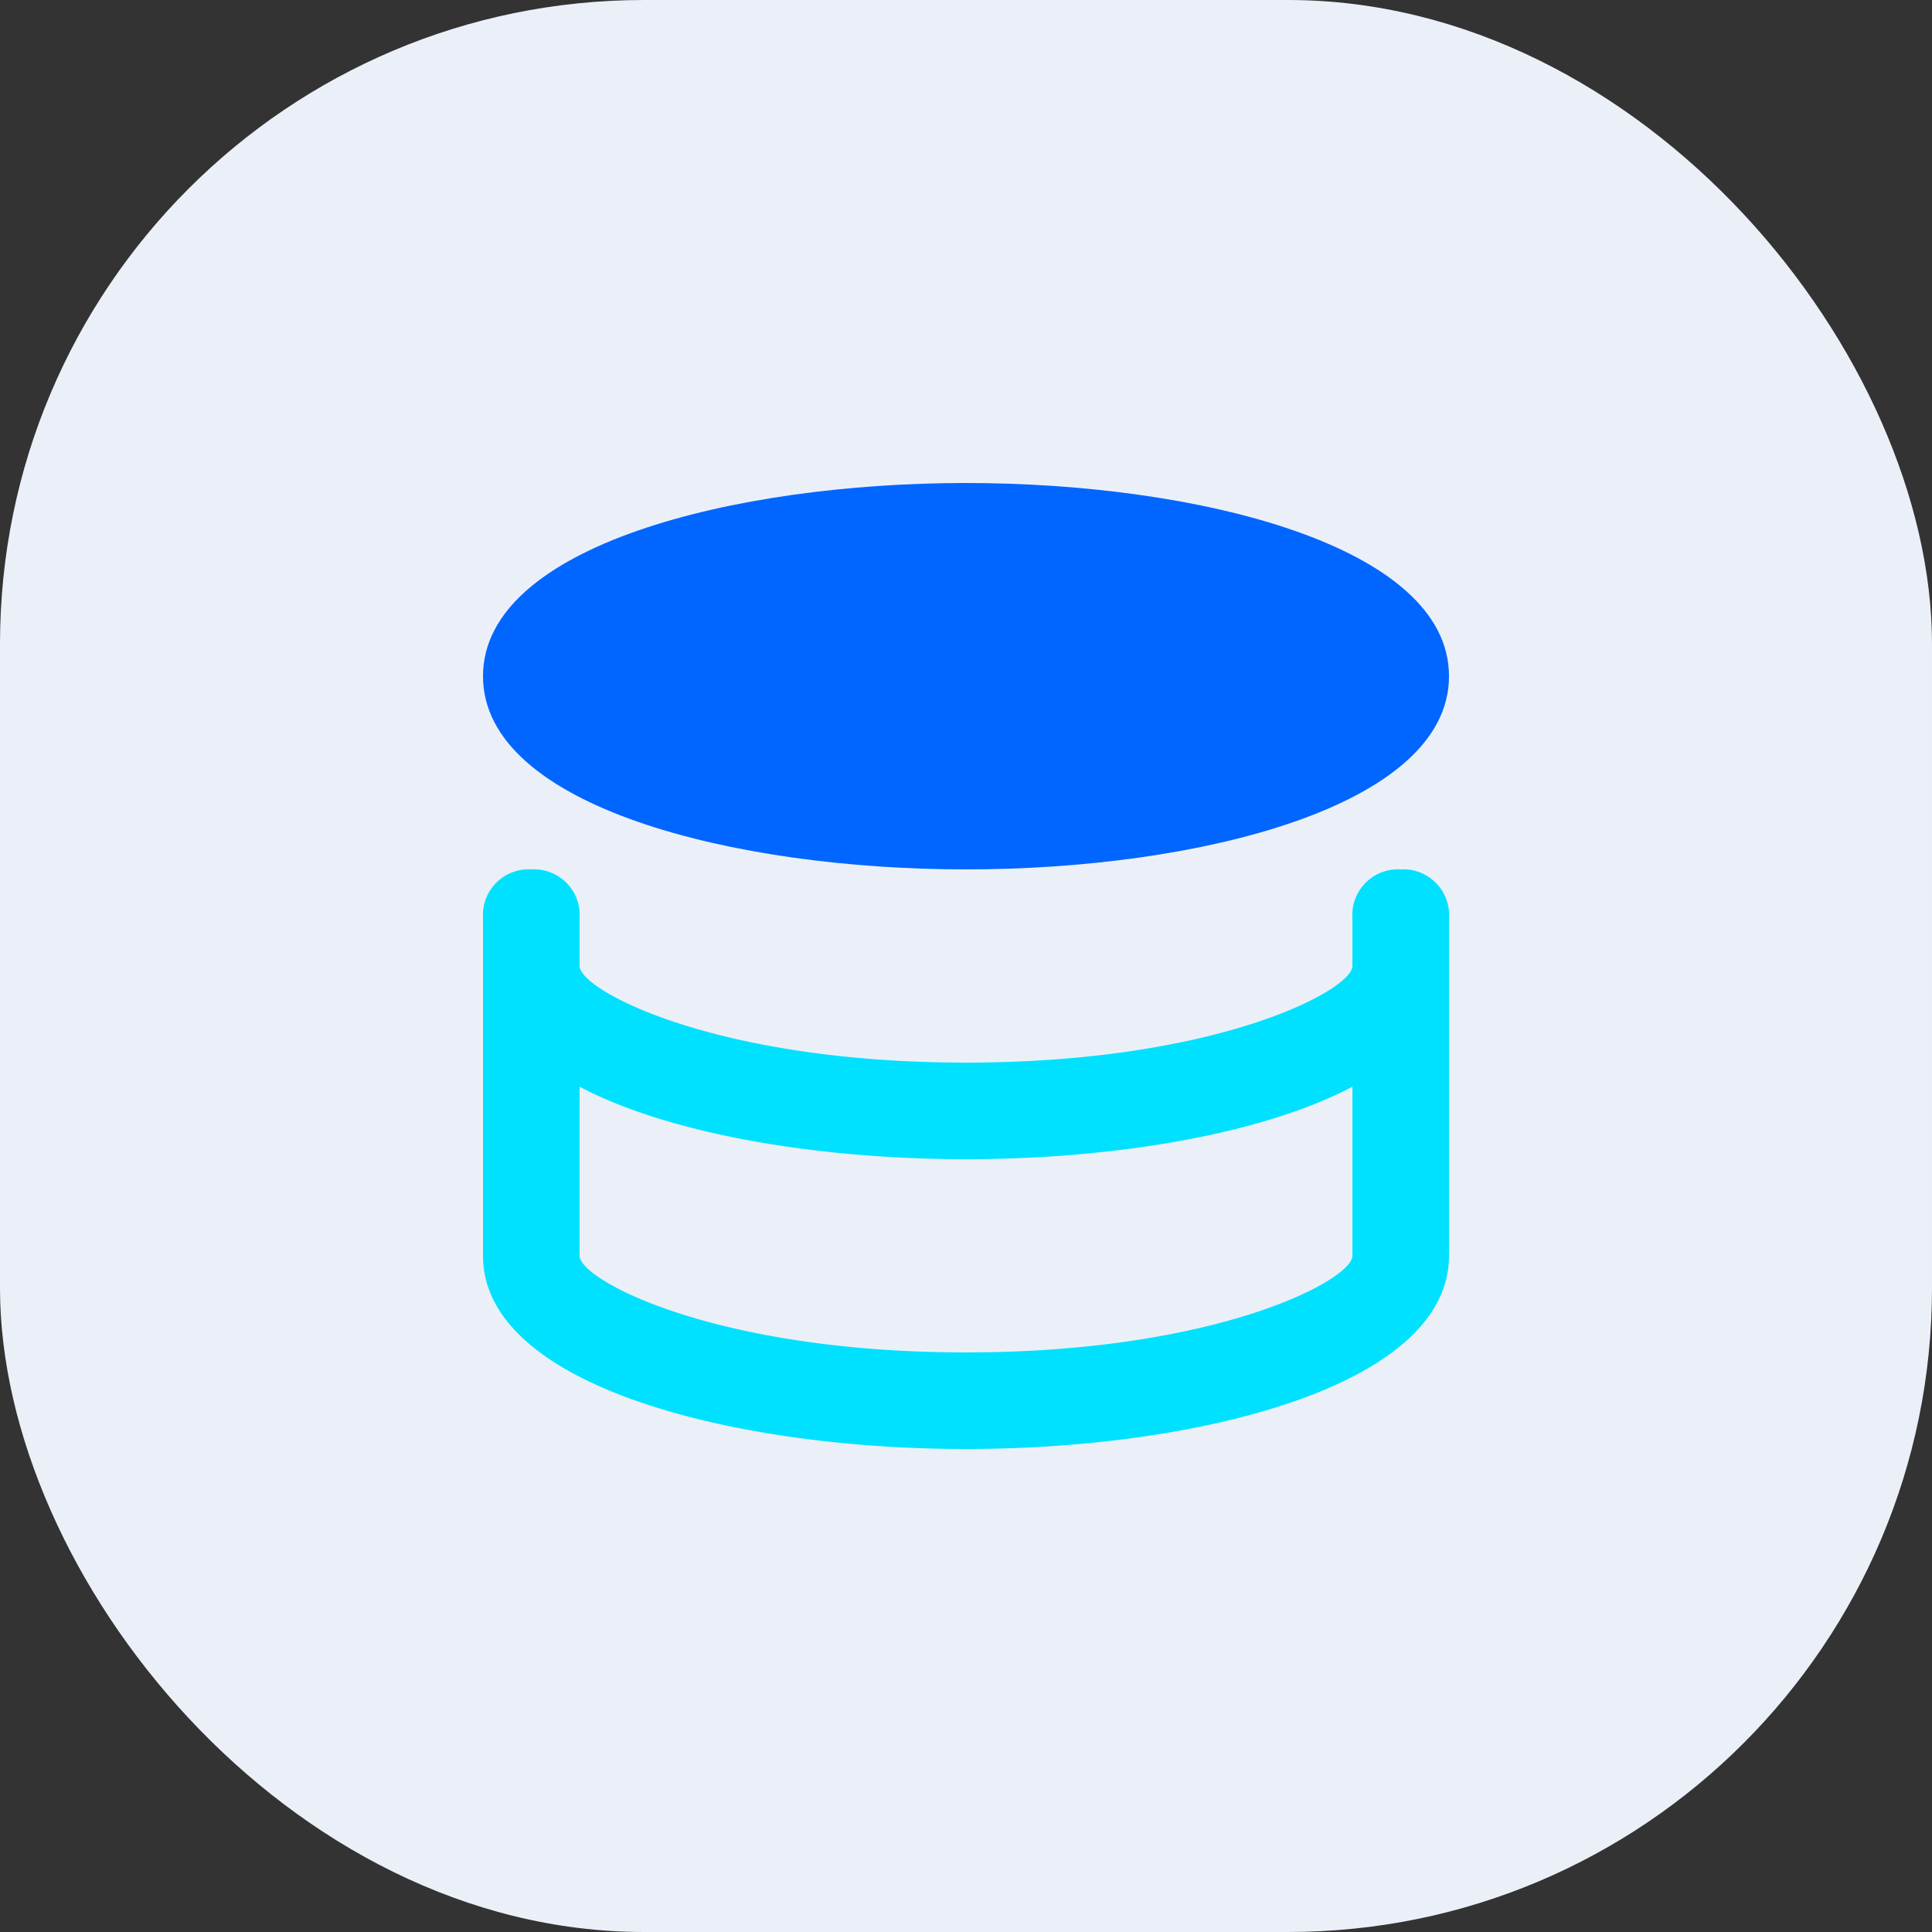
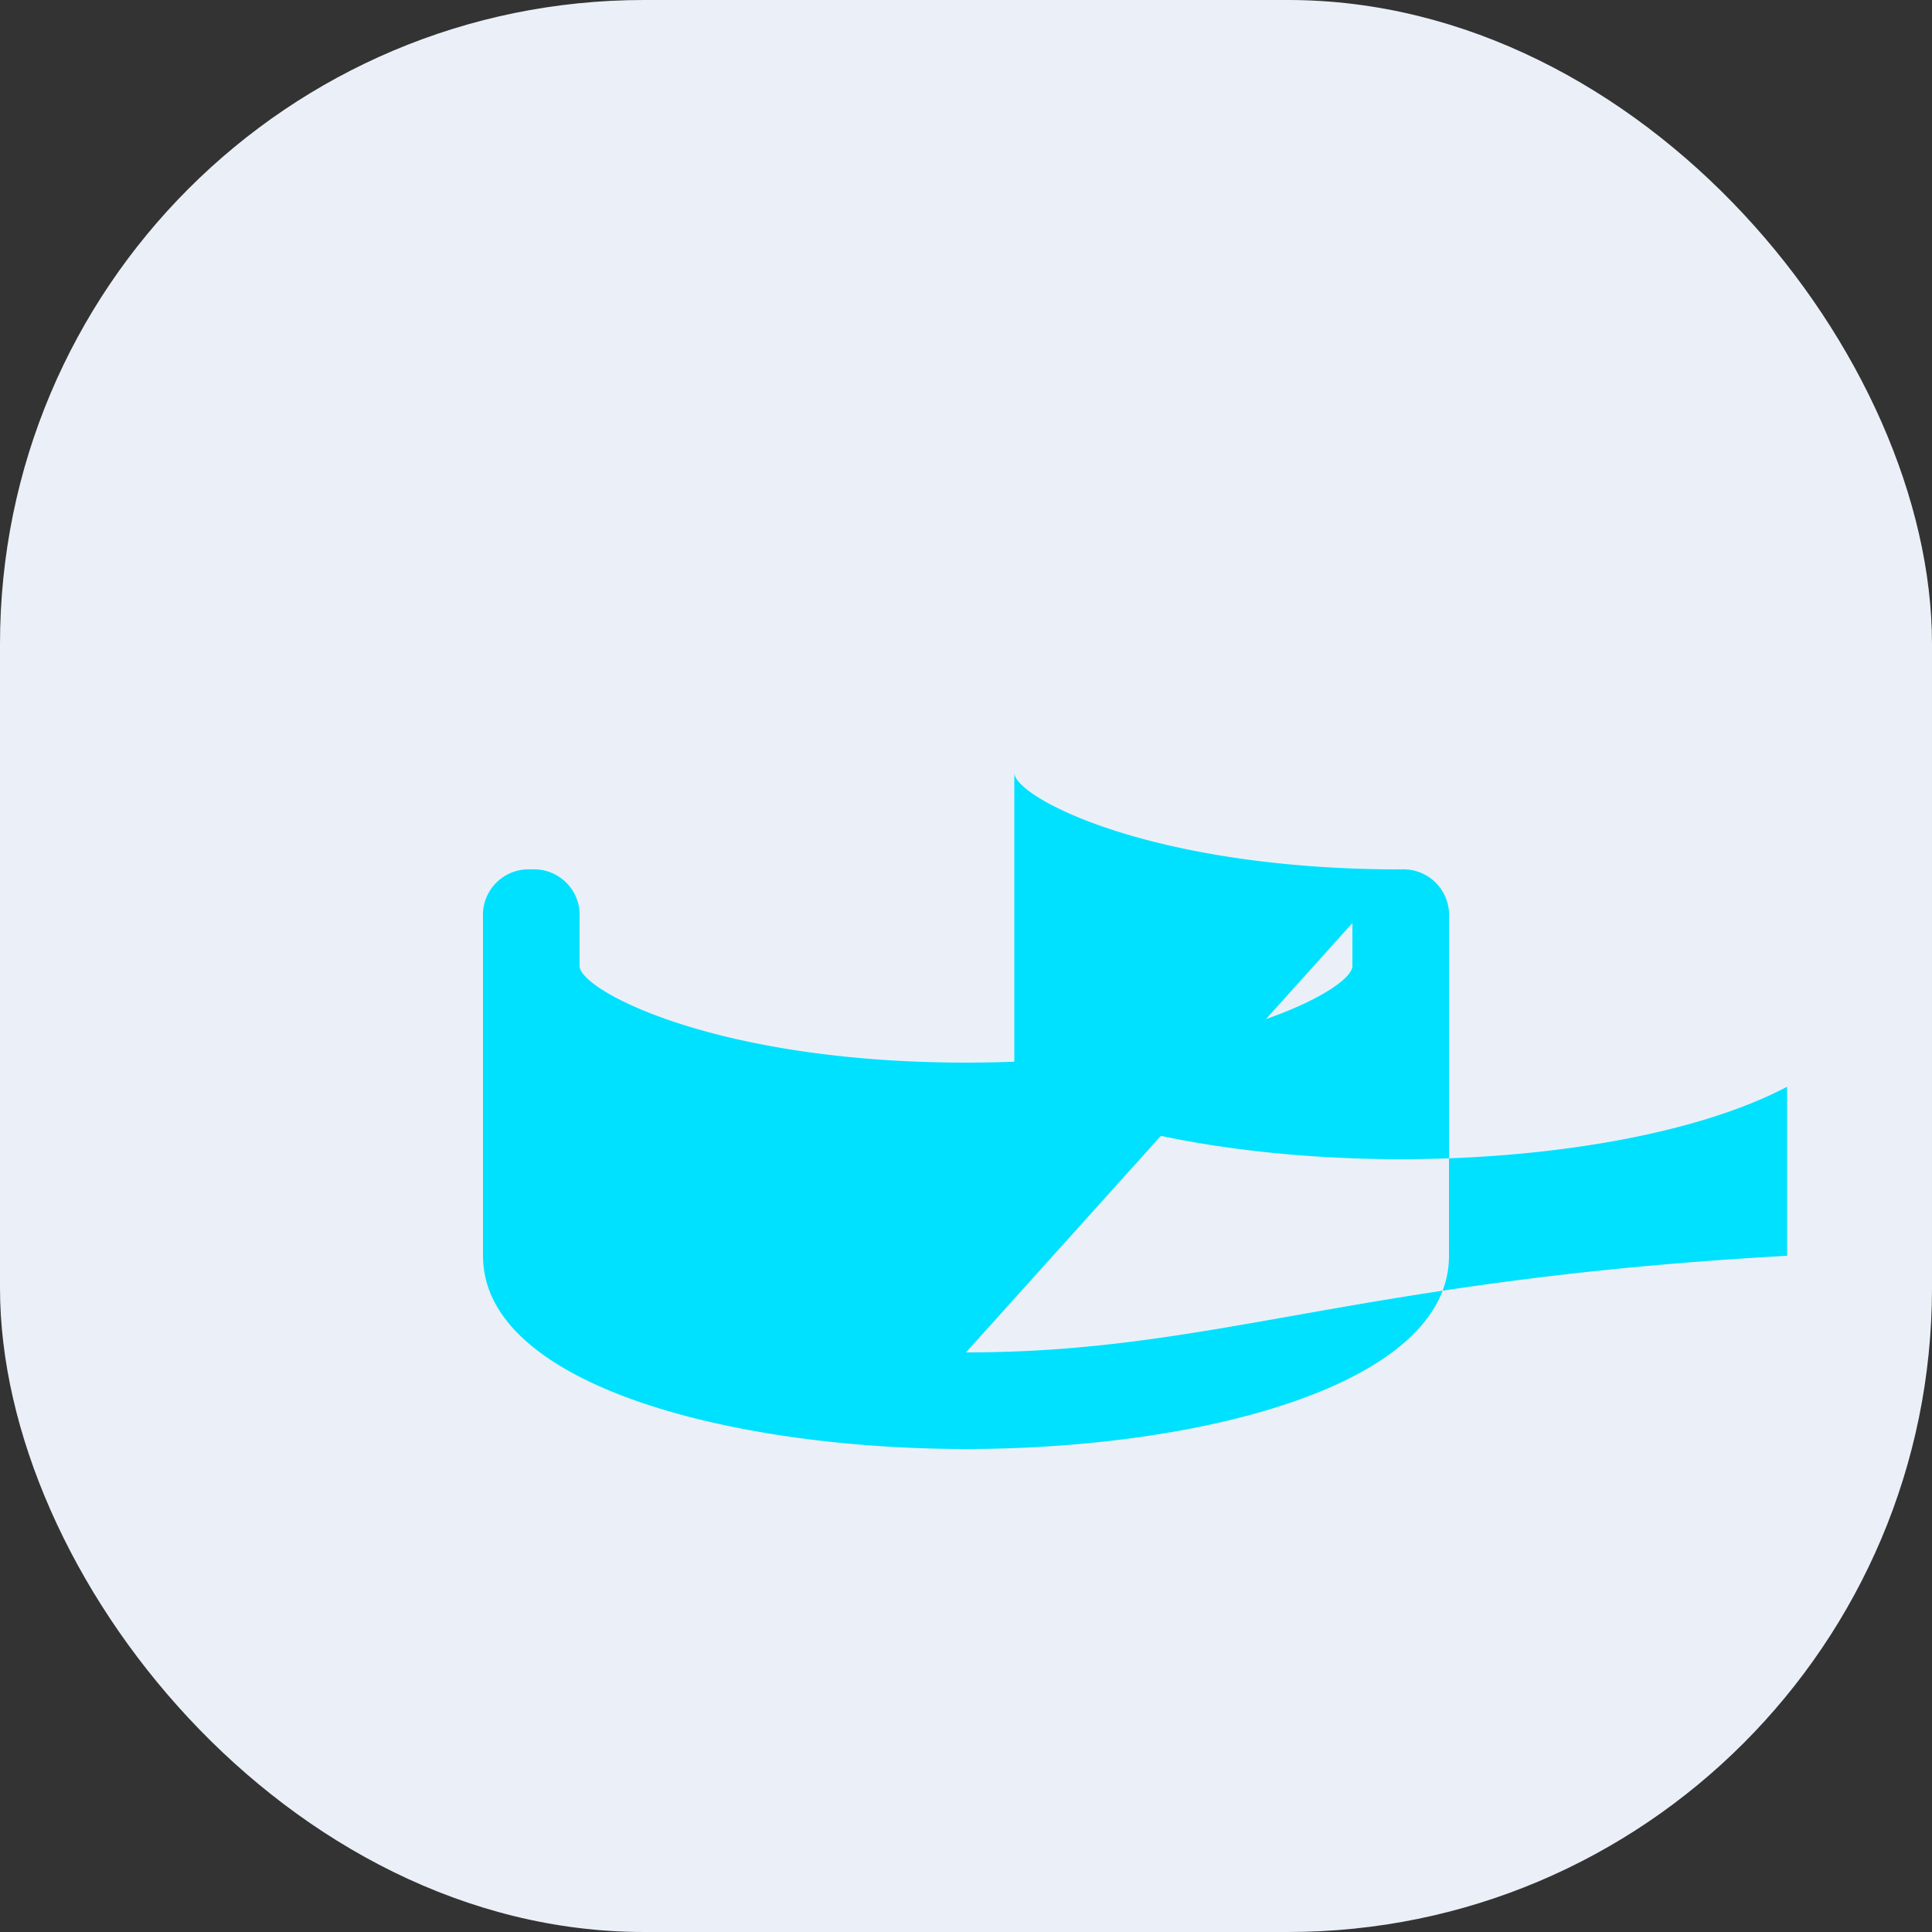
<svg xmlns="http://www.w3.org/2000/svg" width="48" height="48" viewBox="0 0 48 48">
  <rect x="0" y="0" width="48" height="48" fill="#333333" stroke="none" />
  <g id="data-insights" transform="translate(-672 -3007)">
    <g id="data-insights-2" data-name="data-insights" transform="translate(532 2723)">
      <g id="Group_31732" data-name="Group 31732">
        <rect id="Rectangle_4095" data-name="Rectangle 4095" width="48" height="48" rx="16" transform="translate(140 284)" fill="#ebf0f8" />
      </g>
    </g>
    <g id="data-insights-3" data-name="data-insights" transform="translate(684 3019)">
-       <path id="Path_21855" data-name="Path 21855" d="M12,0C6.24,0,0,1.56,0,4.8S6.24,9.6,12,9.6,24,8.04,24,4.8,17.76,0,12,0Z" fill="#06f" />
-       <path id="Path_21856" data-name="Path 21856" d="M22.8,8a1.134,1.134,0,0,0-1.2,1.2v1.2c0,.6-3.36,2.4-9.6,2.4S2.4,11,2.4,10.4V9.2A1.134,1.134,0,0,0,1.2,8,1.134,1.134,0,0,0,0,9.2v8.4c0,3.24,6.24,4.8,12,4.8s12-1.56,12-4.8V9.2A1.134,1.134,0,0,0,22.8,8ZM12,20c-6.24,0-9.6-1.8-9.6-2.4V13.4c2.28,1.2,6,1.8,9.6,1.8s7.32-.6,9.6-1.8v4.2C21.6,18.2,18.24,20,12,20Z" transform="translate(0 1.6)" fill="#00e1ff" />
+       <path id="Path_21856" data-name="Path 21856" d="M22.8,8a1.134,1.134,0,0,0-1.2,1.2v1.2c0,.6-3.36,2.4-9.6,2.4S2.4,11,2.4,10.4V9.2A1.134,1.134,0,0,0,1.2,8,1.134,1.134,0,0,0,0,9.2v8.4c0,3.24,6.24,4.8,12,4.8s12-1.56,12-4.8V9.2A1.134,1.134,0,0,0,22.8,8Zc-6.24,0-9.6-1.8-9.6-2.4V13.4c2.28,1.2,6,1.8,9.6,1.8s7.32-.6,9.6-1.8v4.2C21.6,18.2,18.24,20,12,20Z" transform="translate(0 1.6)" fill="#00e1ff" />
    </g>
  </g>
</svg>